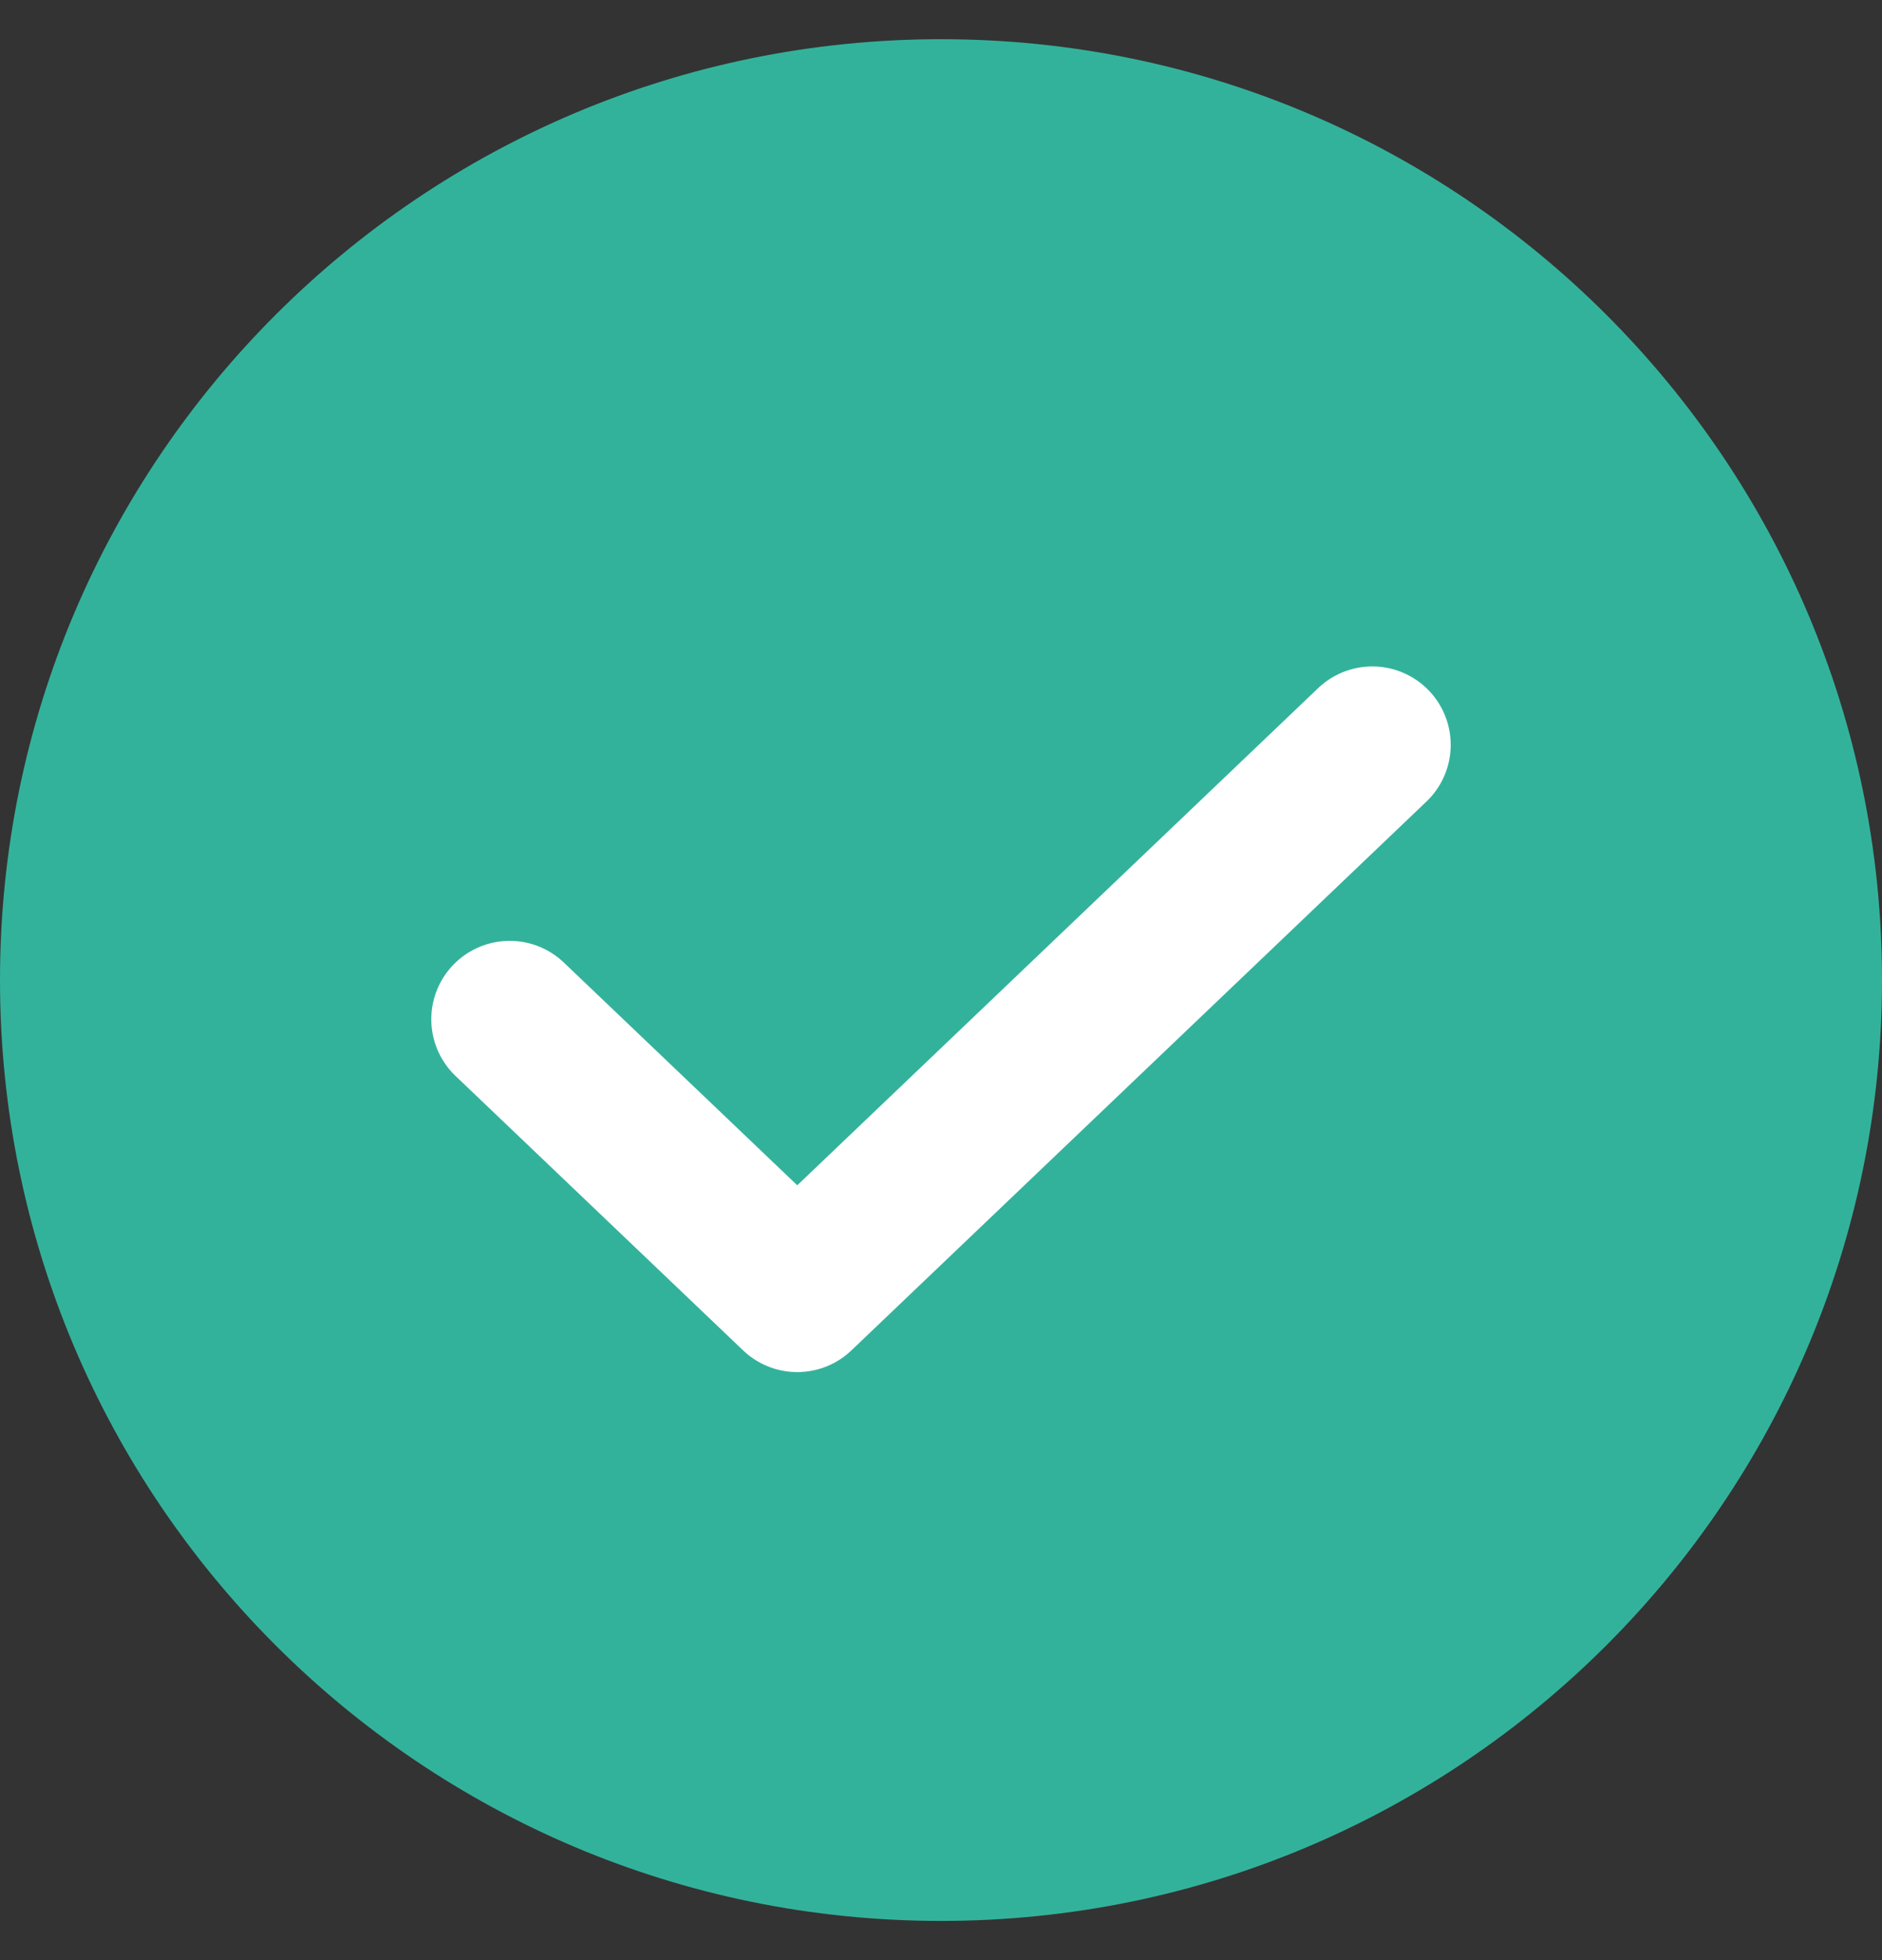
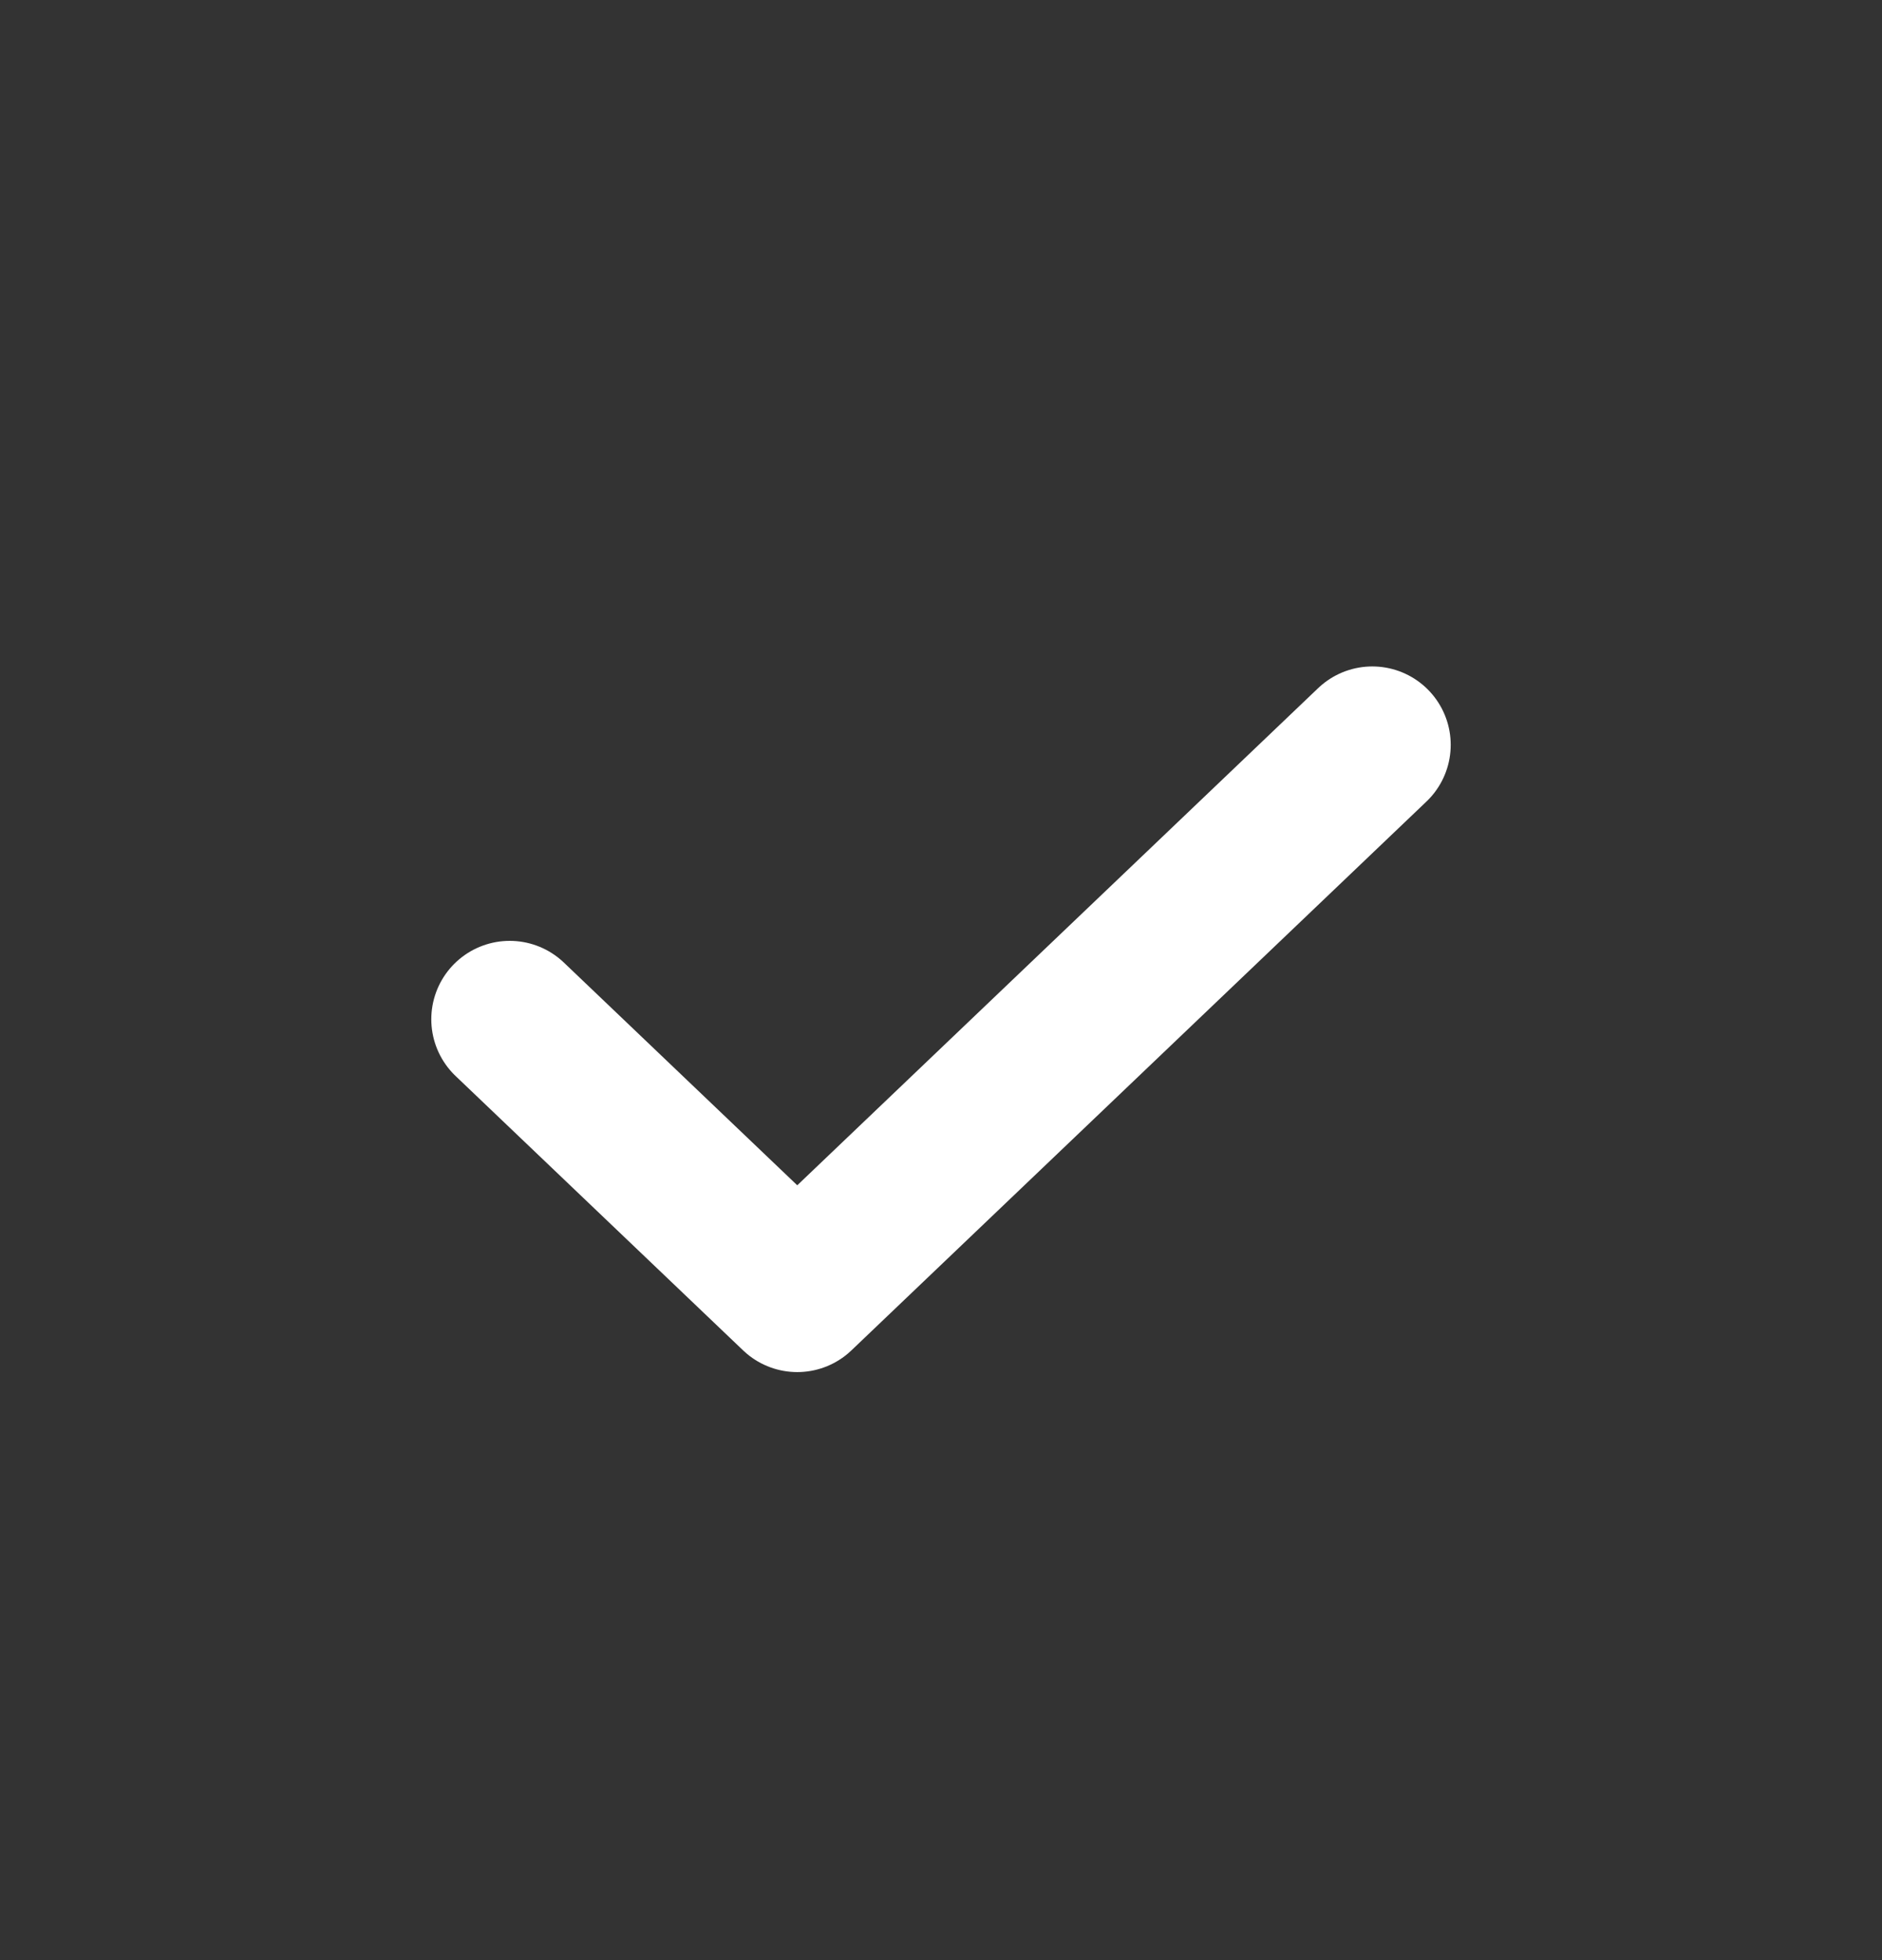
<svg xmlns="http://www.w3.org/2000/svg" width="100%" viewBox="0 0 24 25" fill="none">
  <rect x="0" y="0" width="24" height="25" fill="#333333" stroke="none" />
-   <path d="M12 24.5C18.627 24.5 24 19.127 24 12.5C24 5.873 18.627 0.5 12 0.5C5.373 0.5 0 5.873 0 12.5C0 19.127 5.373 24.5 12 24.5Z" fill="#33B29B" />
  <path d="M17.5 9.5L10.167 16.5L6.5 13" stroke="#fff" stroke-linecap="round" stroke-width="2" stroke-linejoin="round" />
</svg>